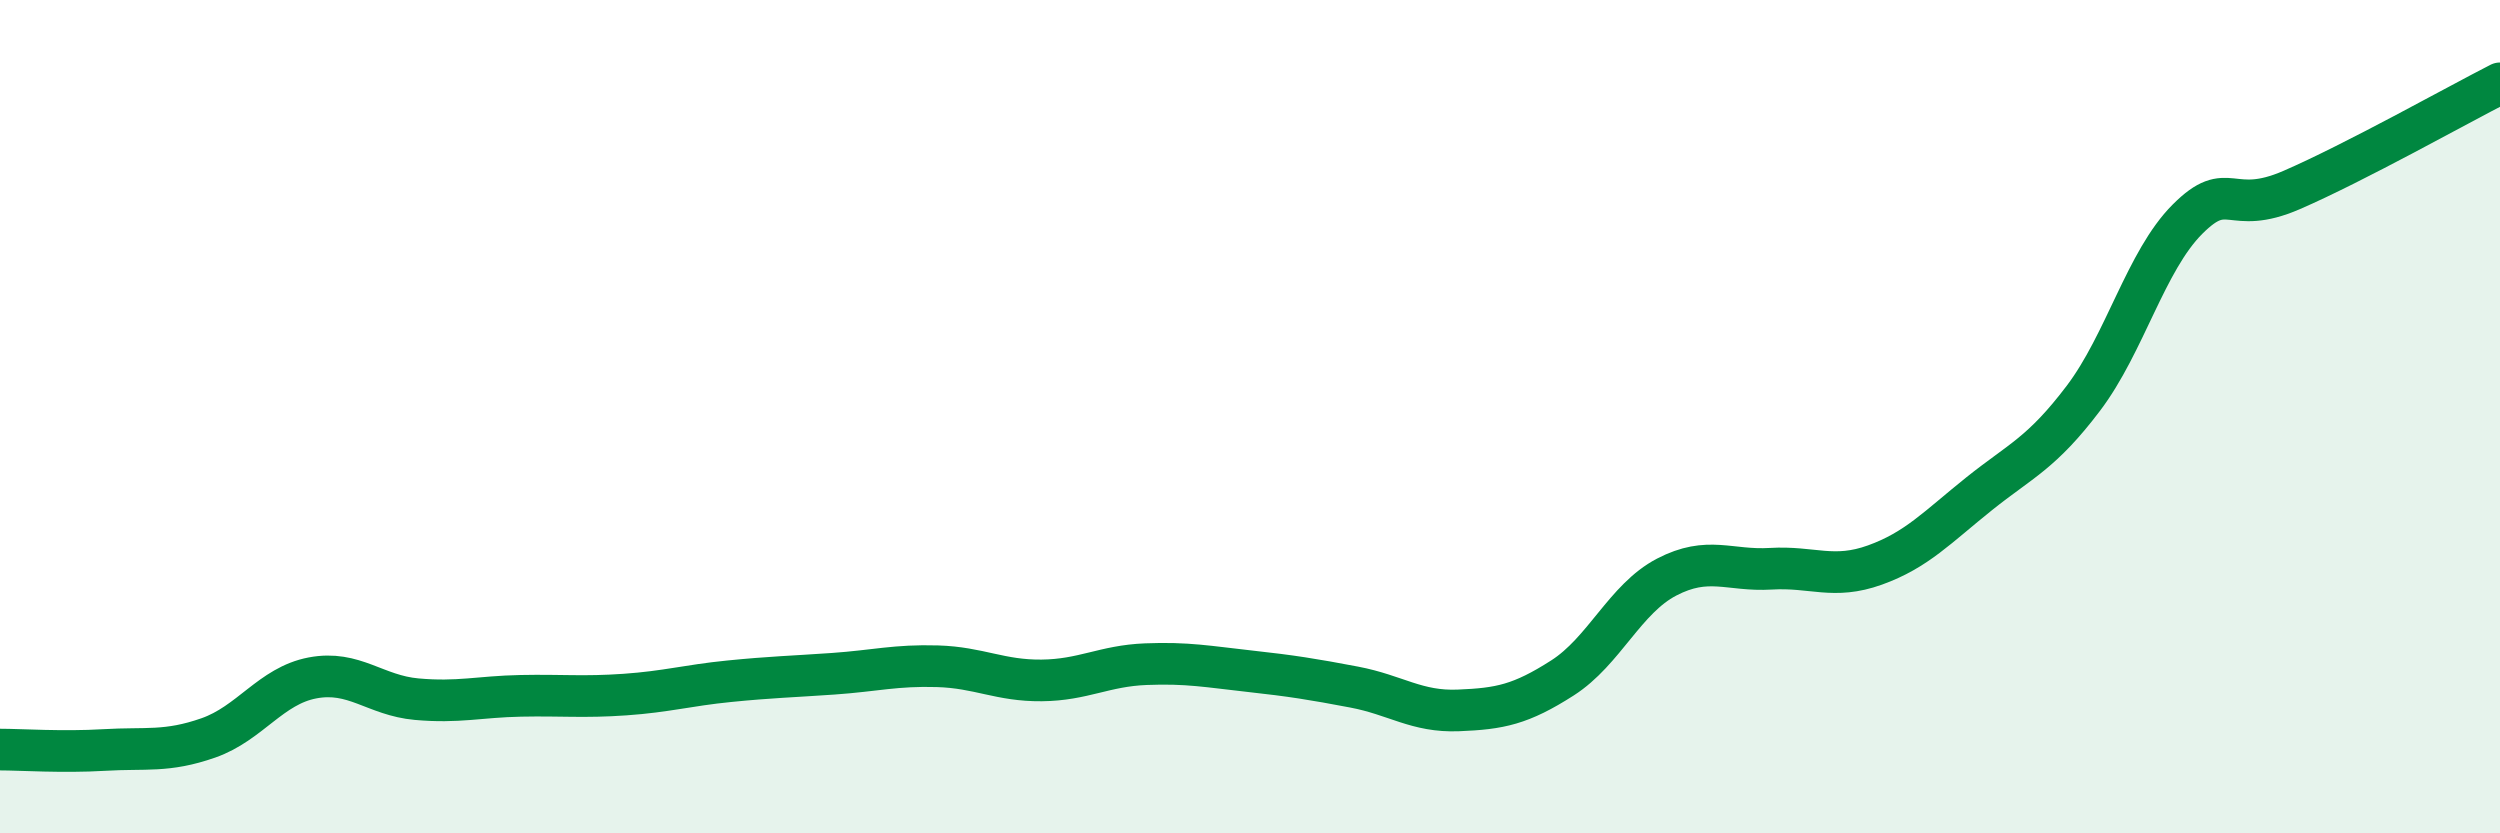
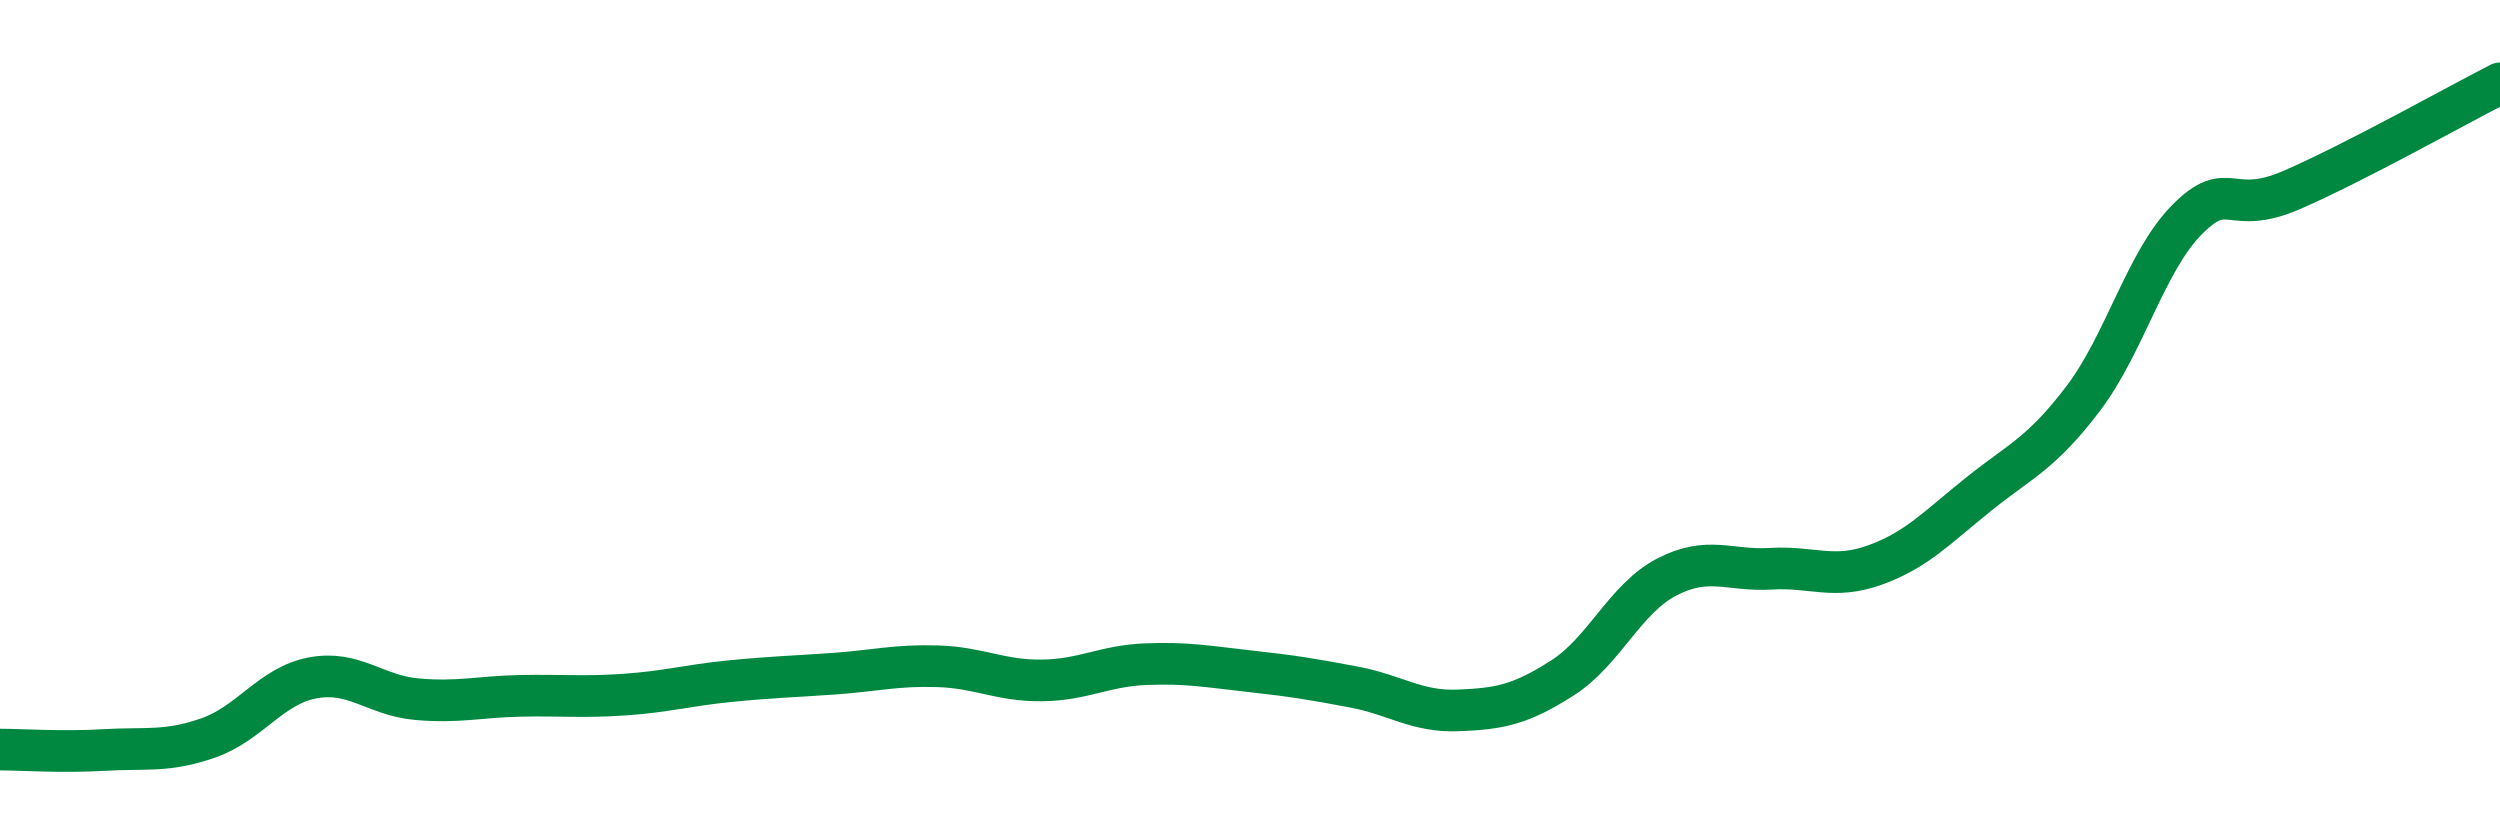
<svg xmlns="http://www.w3.org/2000/svg" width="60" height="20" viewBox="0 0 60 20">
-   <path d="M 0,17.99 C 0.5,17.99 1.5,18.06 2.5,18 C 3.5,17.94 4,18.06 5,17.71 C 6,17.36 6.5,16.46 7.5,16.27 C 8.5,16.08 9,16.69 10,16.78 C 11,16.87 11.5,16.72 12.5,16.7 C 13.5,16.68 14,16.74 15,16.67 C 16,16.6 16.5,16.45 17.5,16.35 C 18.5,16.25 19,16.24 20,16.17 C 21,16.1 21.5,15.96 22.5,15.99 C 23.5,16.02 24,16.34 25,16.33 C 26,16.32 26.5,15.98 27.5,15.94 C 28.5,15.9 29,16 30,16.11 C 31,16.22 31.5,16.3 32.5,16.49 C 33.5,16.68 34,17.09 35,17.05 C 36,17.01 36.5,16.91 37.5,16.27 C 38.5,15.63 39,14.37 40,13.85 C 41,13.33 41.5,13.71 42.5,13.65 C 43.5,13.59 44,13.92 45,13.56 C 46,13.2 46.5,12.65 47.5,11.85 C 48.5,11.05 49,10.88 50,9.56 C 51,8.24 51.5,6.26 52.5,5.26 C 53.5,4.26 53.5,5.21 55,4.56 C 56.5,3.91 59,2.51 60,2L60 20L0 20Z" fill="#008740" opacity="0.1" stroke-linecap="round" stroke-linejoin="round" />
  <path d="M 0,17.99 C 0.5,17.99 1.5,18.06 2.5,18 C 3.5,17.94 4,18.06 5,17.71 C 6,17.36 6.5,16.46 7.5,16.27 C 8.5,16.08 9,16.69 10,16.78 C 11,16.87 11.5,16.72 12.5,16.7 C 13.5,16.68 14,16.74 15,16.67 C 16,16.6 16.5,16.45 17.5,16.35 C 18.5,16.25 19,16.24 20,16.17 C 21,16.1 21.5,15.96 22.5,15.99 C 23.5,16.02 24,16.34 25,16.33 C 26,16.32 26.5,15.98 27.5,15.94 C 28.5,15.9 29,16 30,16.11 C 31,16.22 31.5,16.3 32.5,16.49 C 33.5,16.68 34,17.09 35,17.05 C 36,17.01 36.5,16.91 37.5,16.27 C 38.5,15.63 39,14.37 40,13.85 C 41,13.33 41.5,13.71 42.5,13.65 C 43.5,13.59 44,13.92 45,13.56 C 46,13.2 46.5,12.65 47.5,11.85 C 48.5,11.05 49,10.88 50,9.56 C 51,8.24 51.5,6.26 52.5,5.26 C 53.5,4.26 53.5,5.21 55,4.56 C 56.5,3.91 59,2.51 60,2" stroke="#008740" stroke-width="1" fill="none" stroke-linecap="round" stroke-linejoin="round" />
</svg>